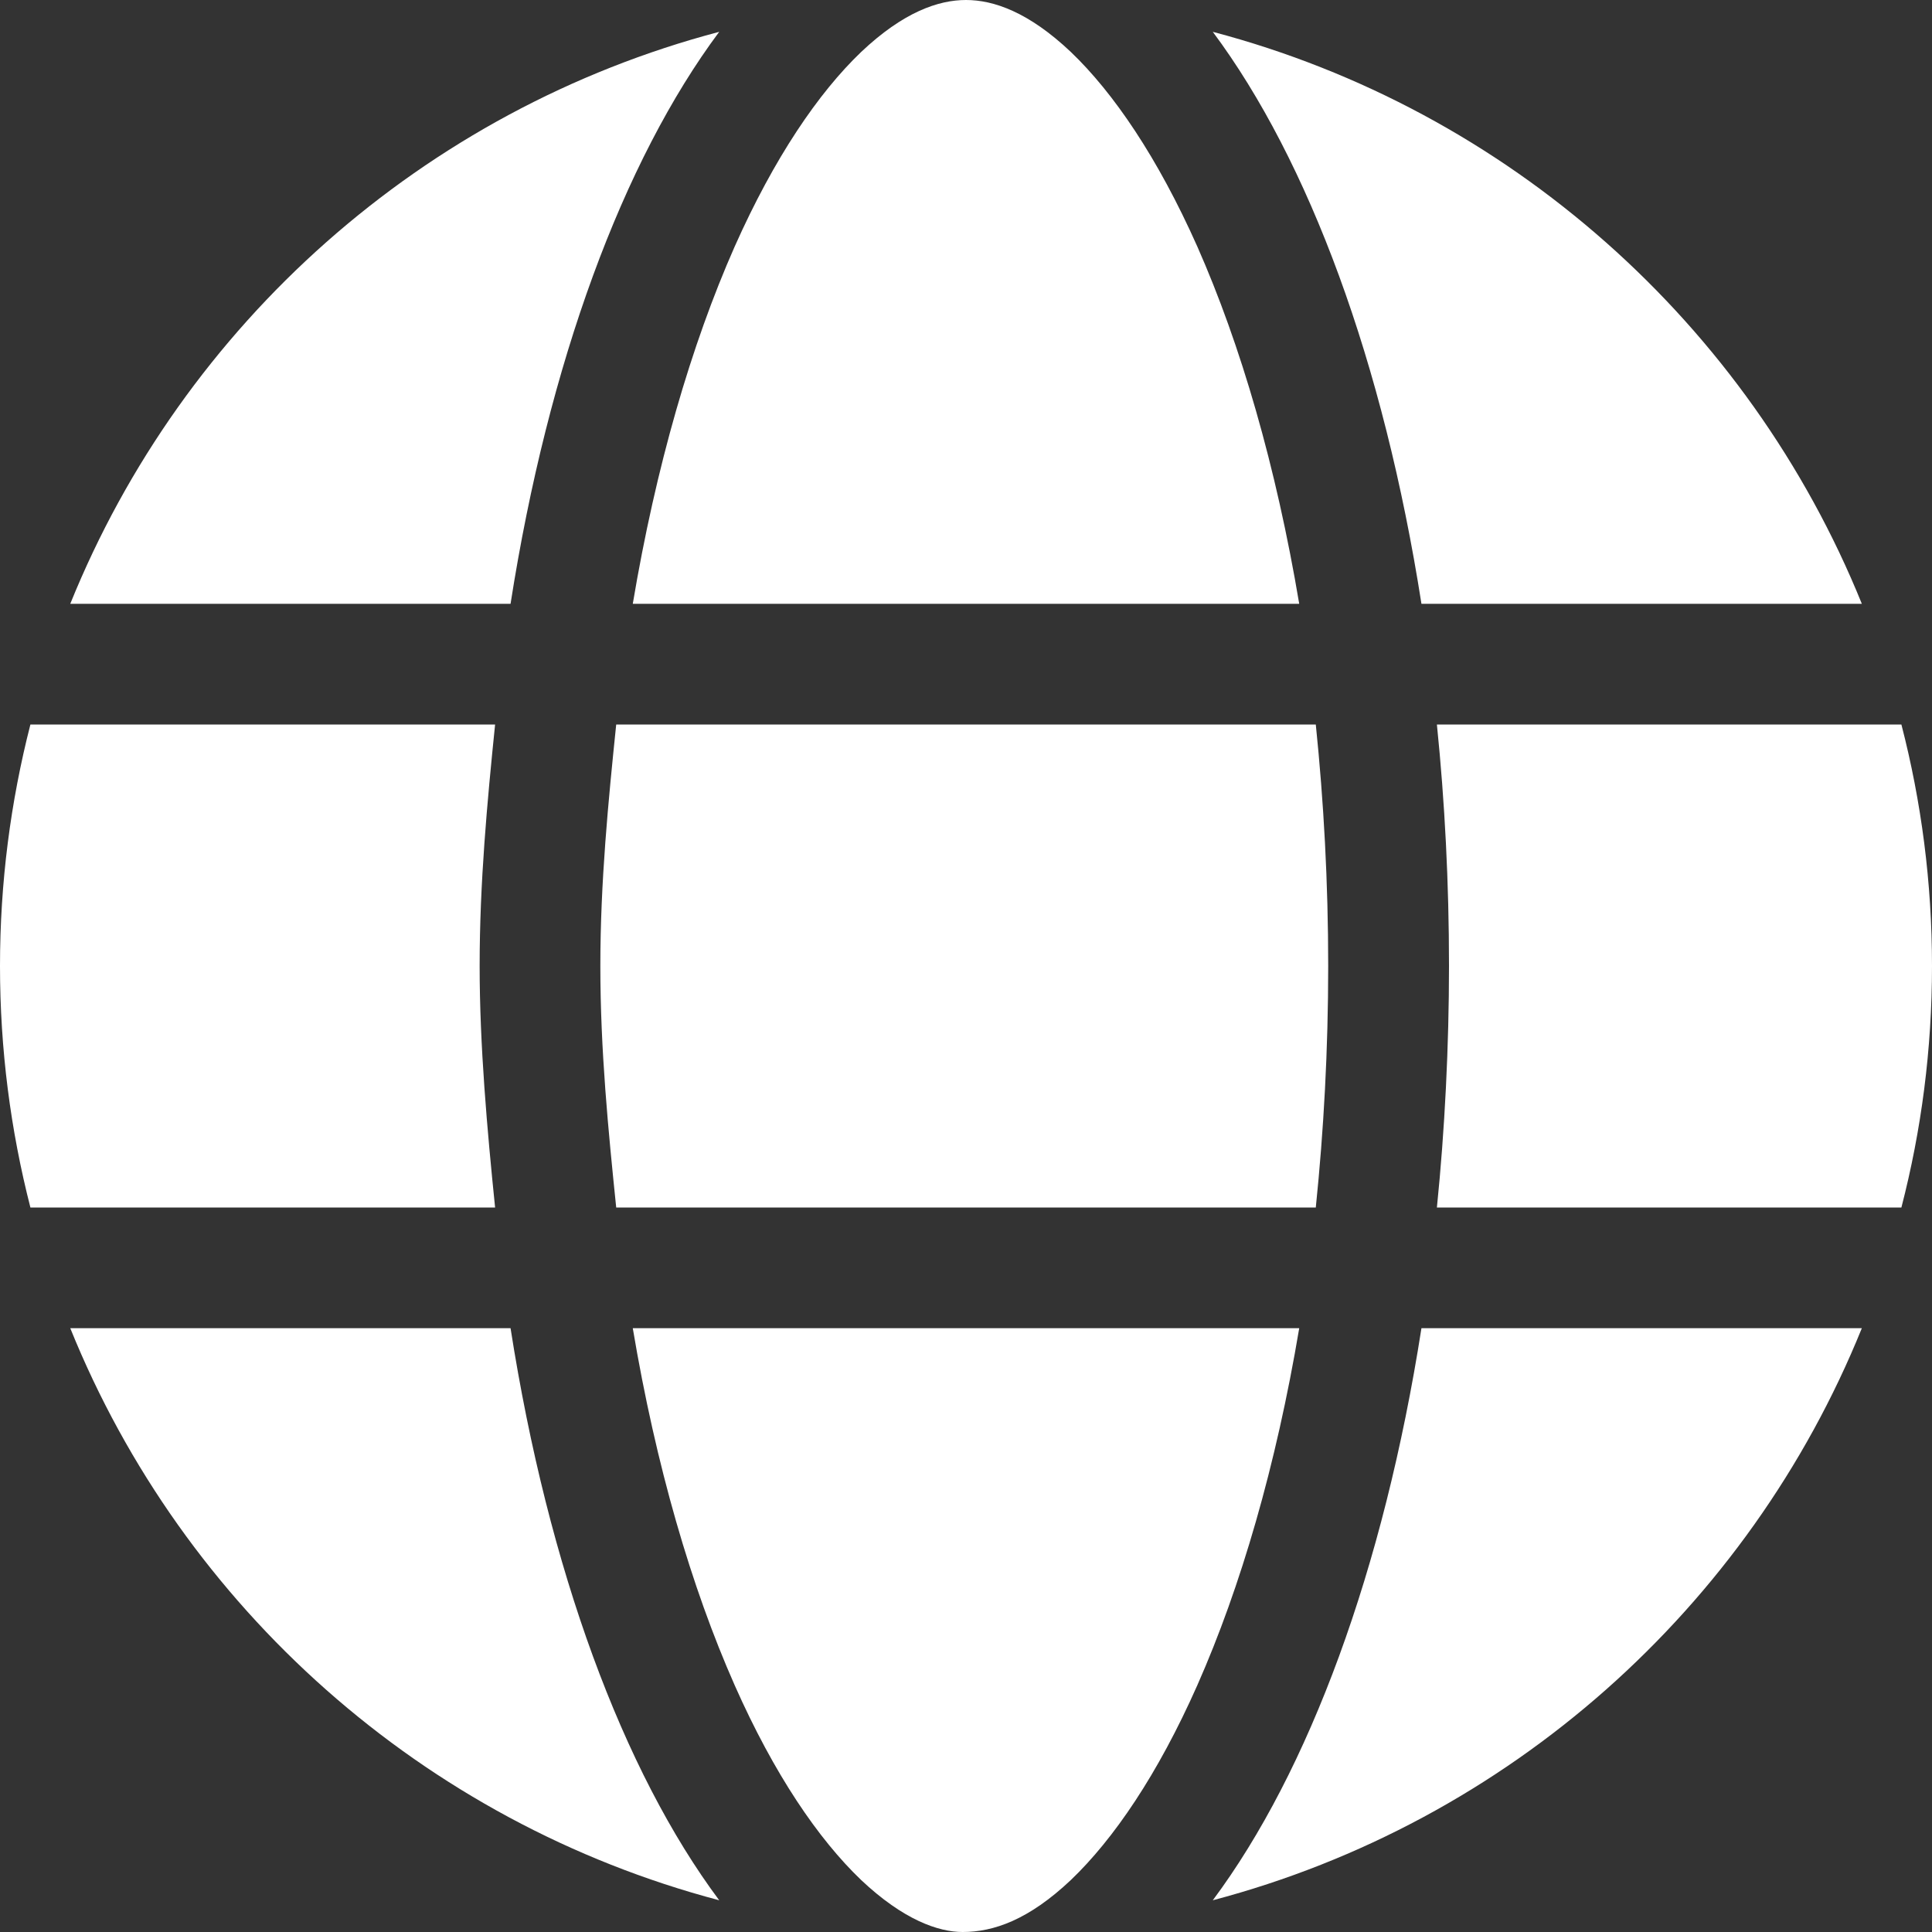
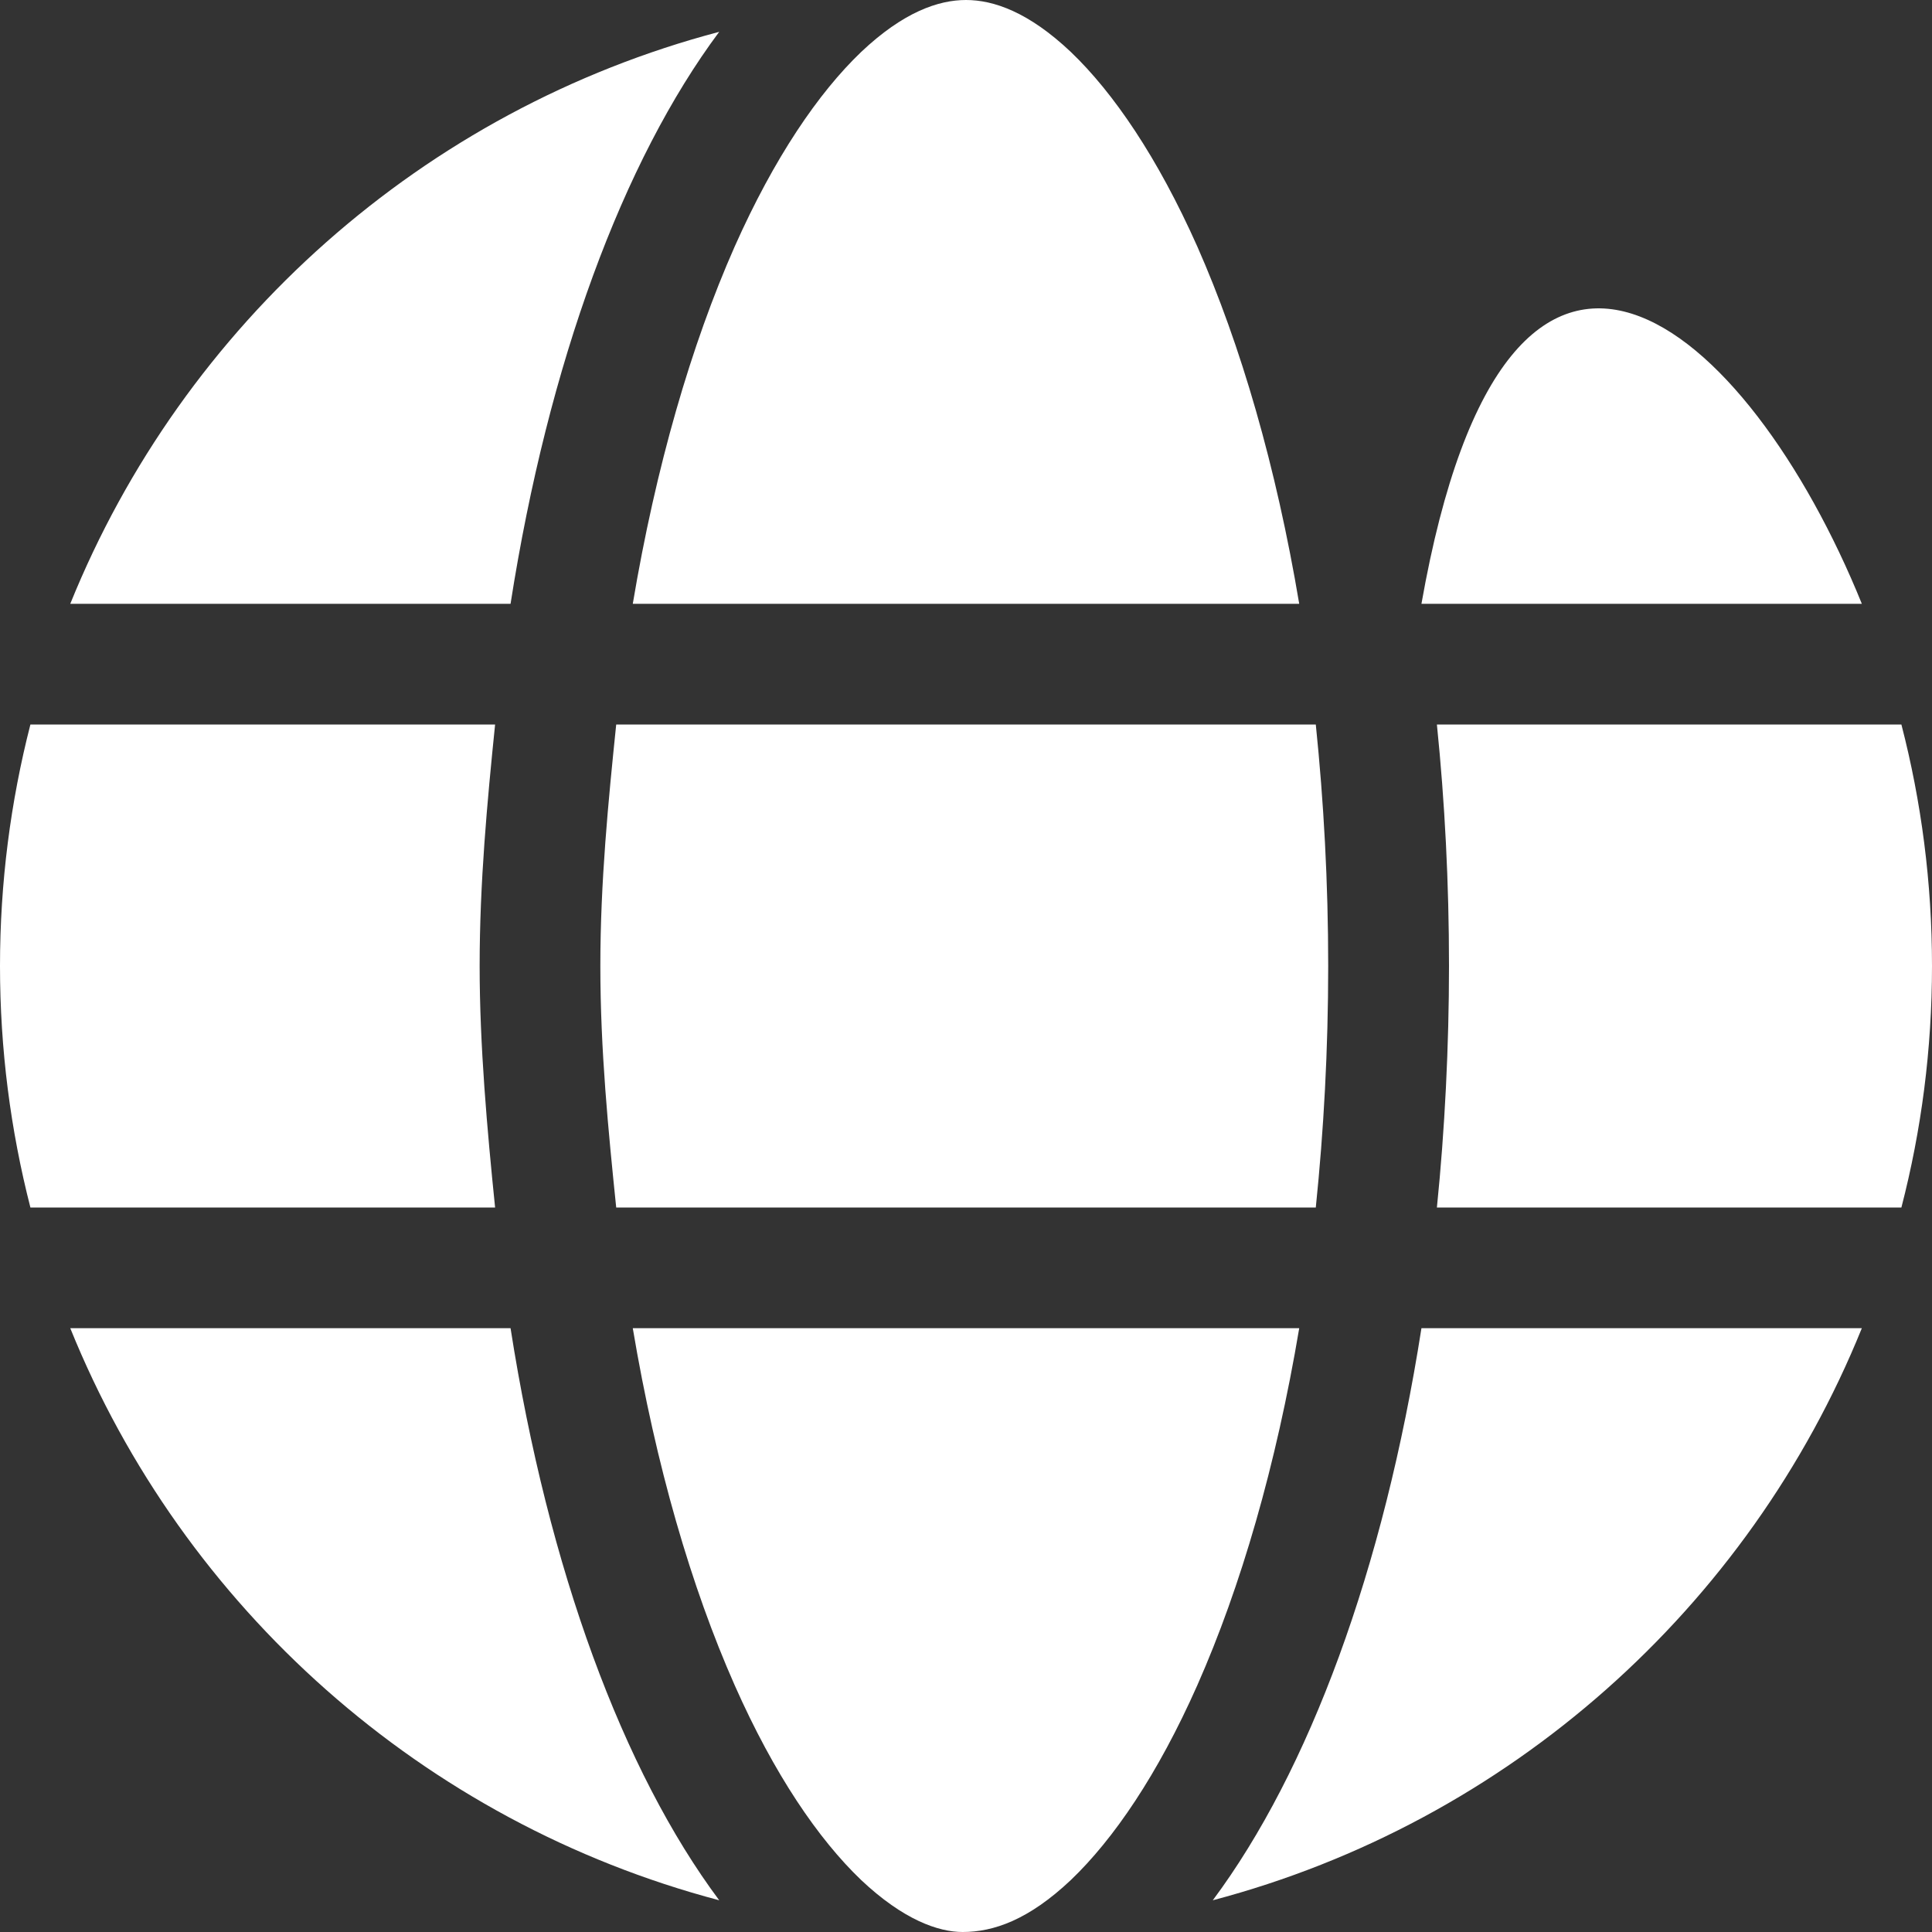
<svg xmlns="http://www.w3.org/2000/svg" width="19" height="19" viewBox="0 0 19 19" fill="none">
  <rect x="0" y="0" width="19" height="19" fill="#333333" stroke="none" />
-   <path d="M13.062 9.5C13.062 10.324 13.018 11.118 12.94 11.875H6.06C5.982 11.118 5.904 10.324 5.904 9.5C5.904 8.676 5.982 7.882 6.06 7.125H12.94C13.018 7.882 13.062 8.676 13.062 9.5ZM18.699 7.125C18.896 7.886 19 8.68 19 9.5C19 10.32 18.896 11.114 18.699 11.875H14.131C14.209 11.111 14.25 10.283 14.25 9.5C14.25 8.684 14.209 7.889 14.131 7.125H18.699ZM18.31 5.938H13.979C13.608 3.568 12.873 1.582 11.927 0.313C14.836 1.08 17.197 3.189 18.31 5.938ZM12.777 5.938H6.223C6.45 4.587 6.798 3.391 7.225 2.425C7.615 1.549 8.049 0.913 8.468 0.512C8.884 0.118 9.229 0 9.5 0C9.771 0 10.116 0.118 10.532 0.512C10.951 0.913 11.385 1.549 11.775 2.425C12.202 3.391 12.55 4.587 12.777 5.938ZM0.691 5.938C1.803 3.189 4.164 1.08 7.073 0.313C6.127 1.582 5.392 3.568 5.021 5.938H0.691ZM4.869 7.125C4.791 7.889 4.717 8.684 4.717 9.5C4.717 10.283 4.791 11.111 4.869 11.875H0.299C0.104 11.114 0 10.32 0 9.5C0 8.68 0.104 7.886 0.299 7.125H4.869ZM7.225 16.573C6.798 15.608 6.45 14.413 6.223 13.062H12.777C12.55 14.413 12.202 15.608 11.775 16.573C11.385 17.453 10.951 18.087 10.532 18.488C10.116 18.881 9.771 19 9.467 19C9.229 19 8.884 18.881 8.468 18.488C8.049 18.087 7.615 17.453 7.225 16.573ZM7.073 18.688C4.164 17.92 1.803 15.812 0.691 13.062H5.021C5.392 15.434 6.127 17.419 7.073 18.688ZM11.927 18.688C12.873 17.419 13.608 15.434 13.979 13.062H18.31C17.197 15.812 14.836 17.92 11.927 18.688Z" fill="white" />
+   <path d="M13.062 9.5C13.062 10.324 13.018 11.118 12.94 11.875H6.06C5.982 11.118 5.904 10.324 5.904 9.5C5.904 8.676 5.982 7.882 6.06 7.125H12.94C13.018 7.882 13.062 8.676 13.062 9.5ZM18.699 7.125C18.896 7.886 19 8.68 19 9.5C19 10.32 18.896 11.114 18.699 11.875H14.131C14.209 11.111 14.25 10.283 14.25 9.5C14.25 8.684 14.209 7.889 14.131 7.125H18.699ZM18.31 5.938H13.979C14.836 1.08 17.197 3.189 18.31 5.938ZM12.777 5.938H6.223C6.45 4.587 6.798 3.391 7.225 2.425C7.615 1.549 8.049 0.913 8.468 0.512C8.884 0.118 9.229 0 9.5 0C9.771 0 10.116 0.118 10.532 0.512C10.951 0.913 11.385 1.549 11.775 2.425C12.202 3.391 12.55 4.587 12.777 5.938ZM0.691 5.938C1.803 3.189 4.164 1.08 7.073 0.313C6.127 1.582 5.392 3.568 5.021 5.938H0.691ZM4.869 7.125C4.791 7.889 4.717 8.684 4.717 9.5C4.717 10.283 4.791 11.111 4.869 11.875H0.299C0.104 11.114 0 10.32 0 9.5C0 8.68 0.104 7.886 0.299 7.125H4.869ZM7.225 16.573C6.798 15.608 6.45 14.413 6.223 13.062H12.777C12.55 14.413 12.202 15.608 11.775 16.573C11.385 17.453 10.951 18.087 10.532 18.488C10.116 18.881 9.771 19 9.467 19C9.229 19 8.884 18.881 8.468 18.488C8.049 18.087 7.615 17.453 7.225 16.573ZM7.073 18.688C4.164 17.92 1.803 15.812 0.691 13.062H5.021C5.392 15.434 6.127 17.419 7.073 18.688ZM11.927 18.688C12.873 17.419 13.608 15.434 13.979 13.062H18.31C17.197 15.812 14.836 17.92 11.927 18.688Z" fill="white" />
</svg>